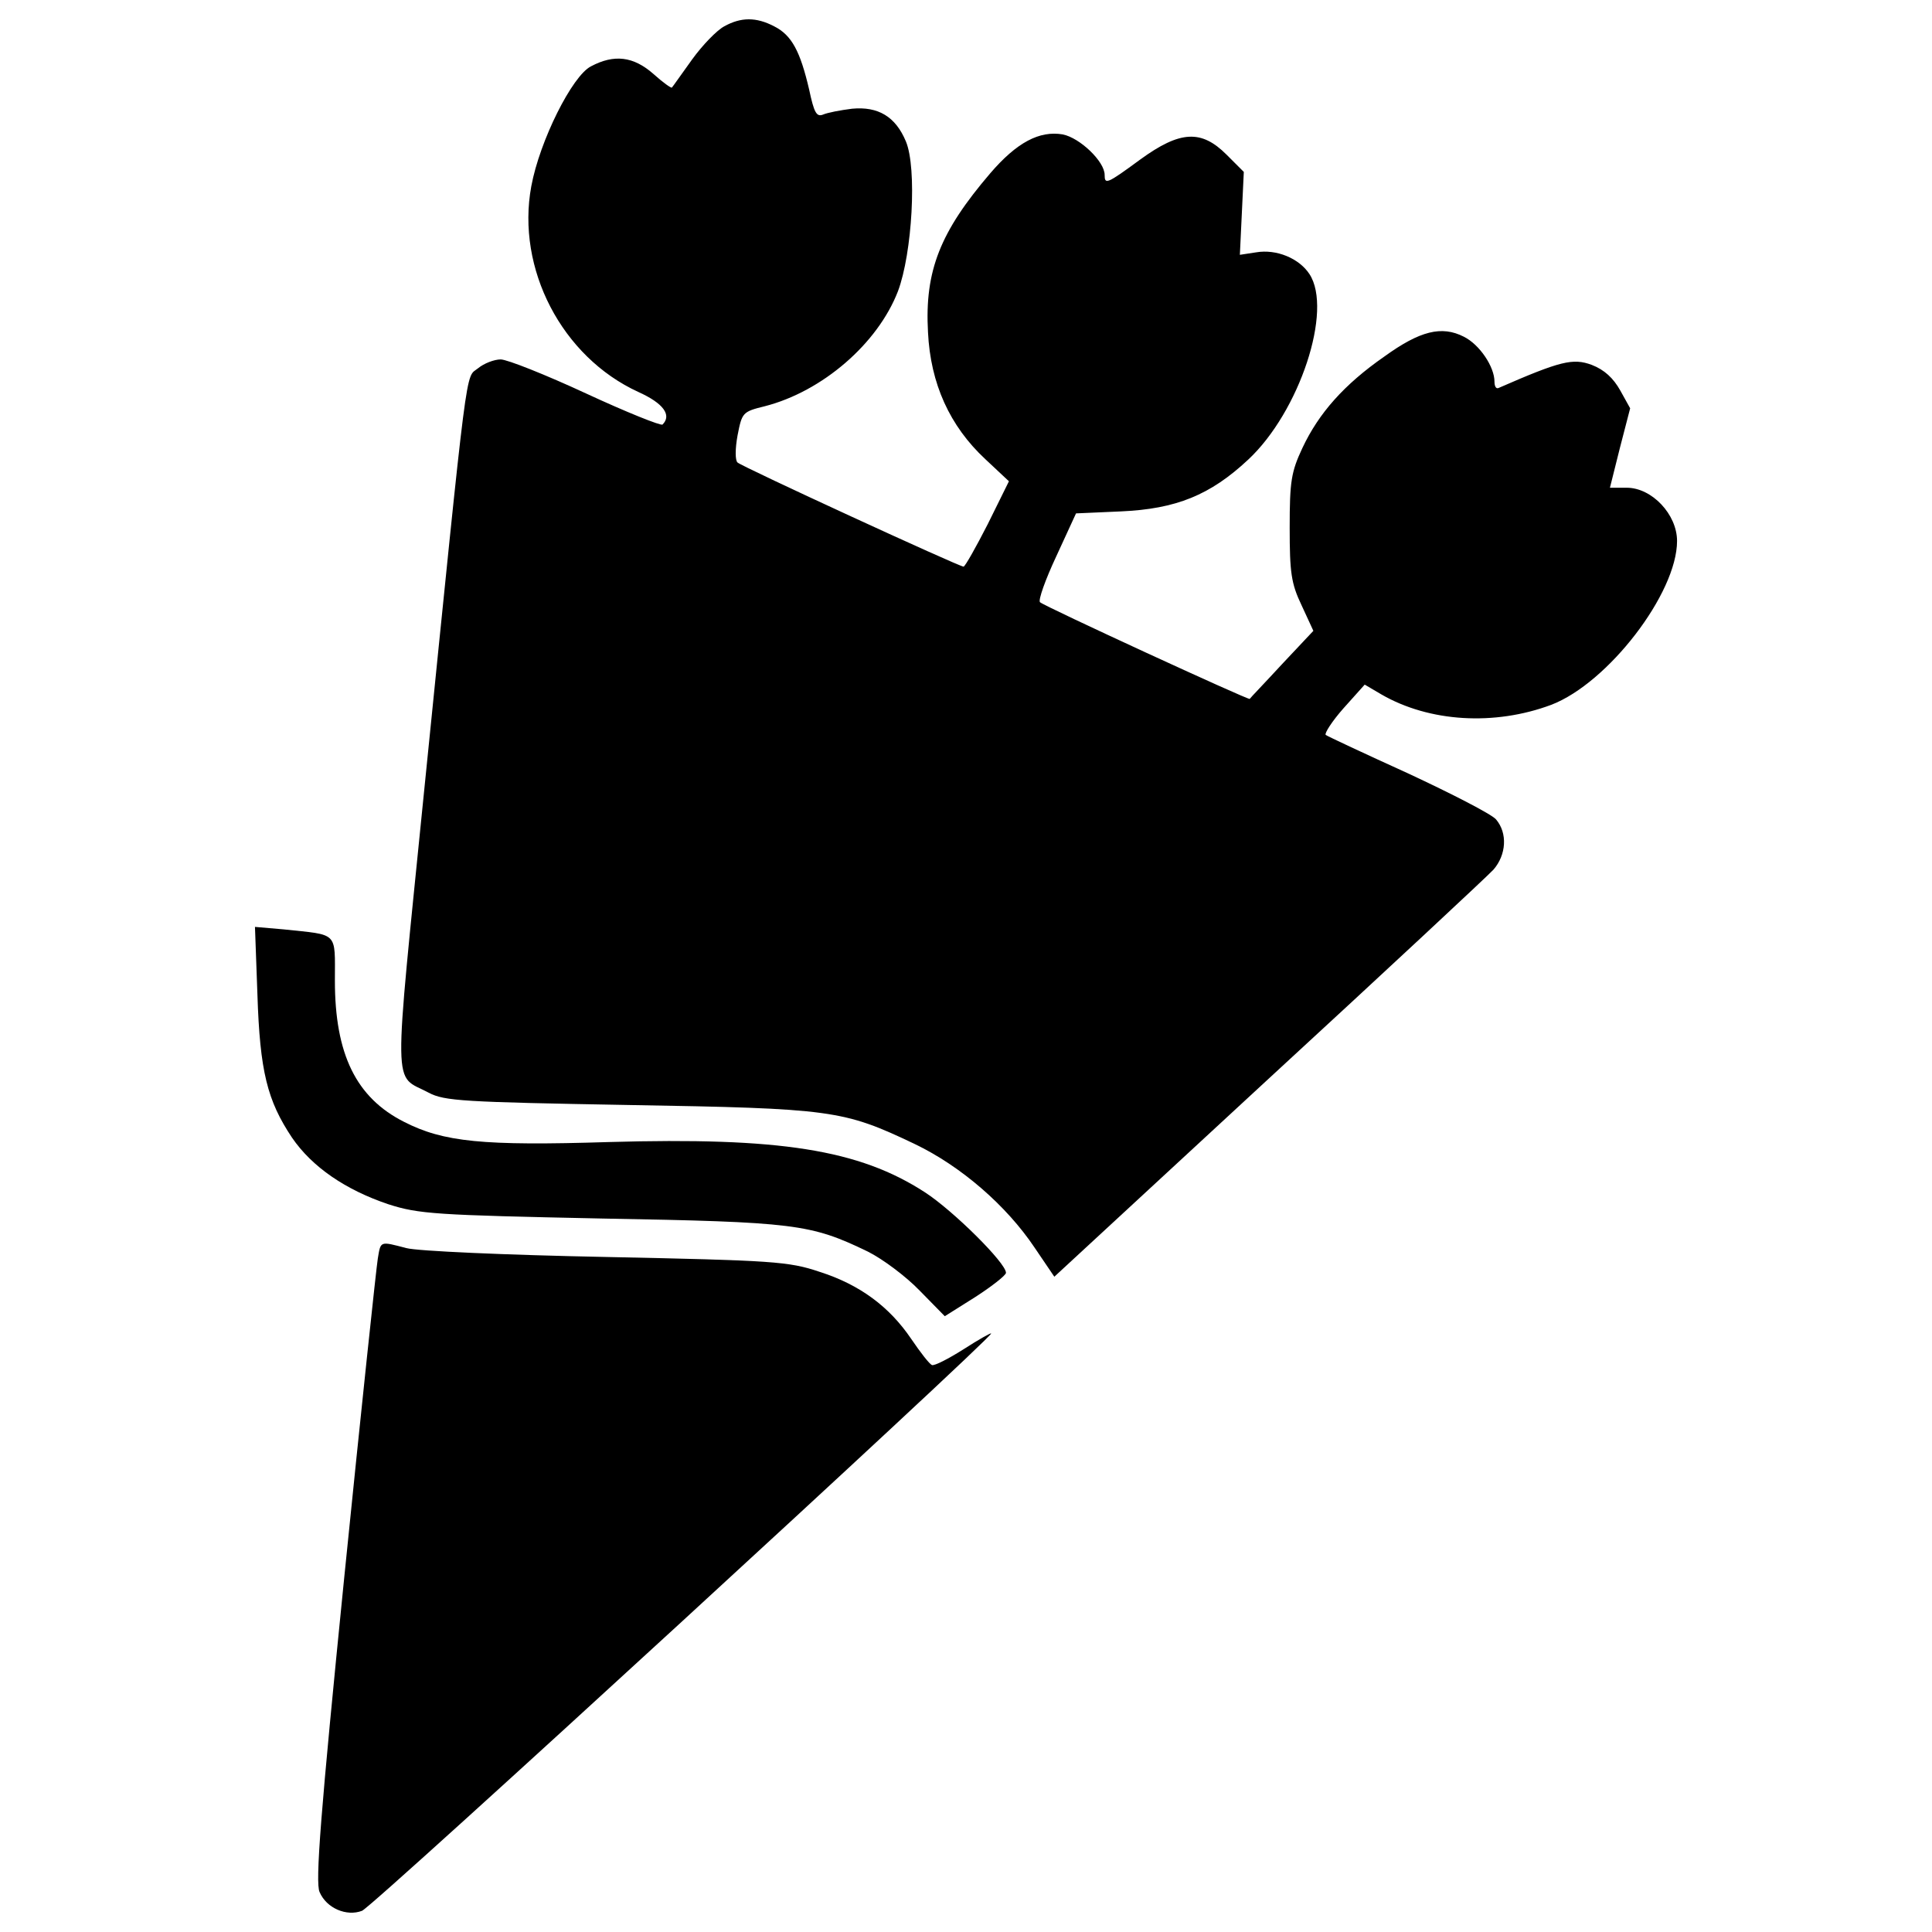
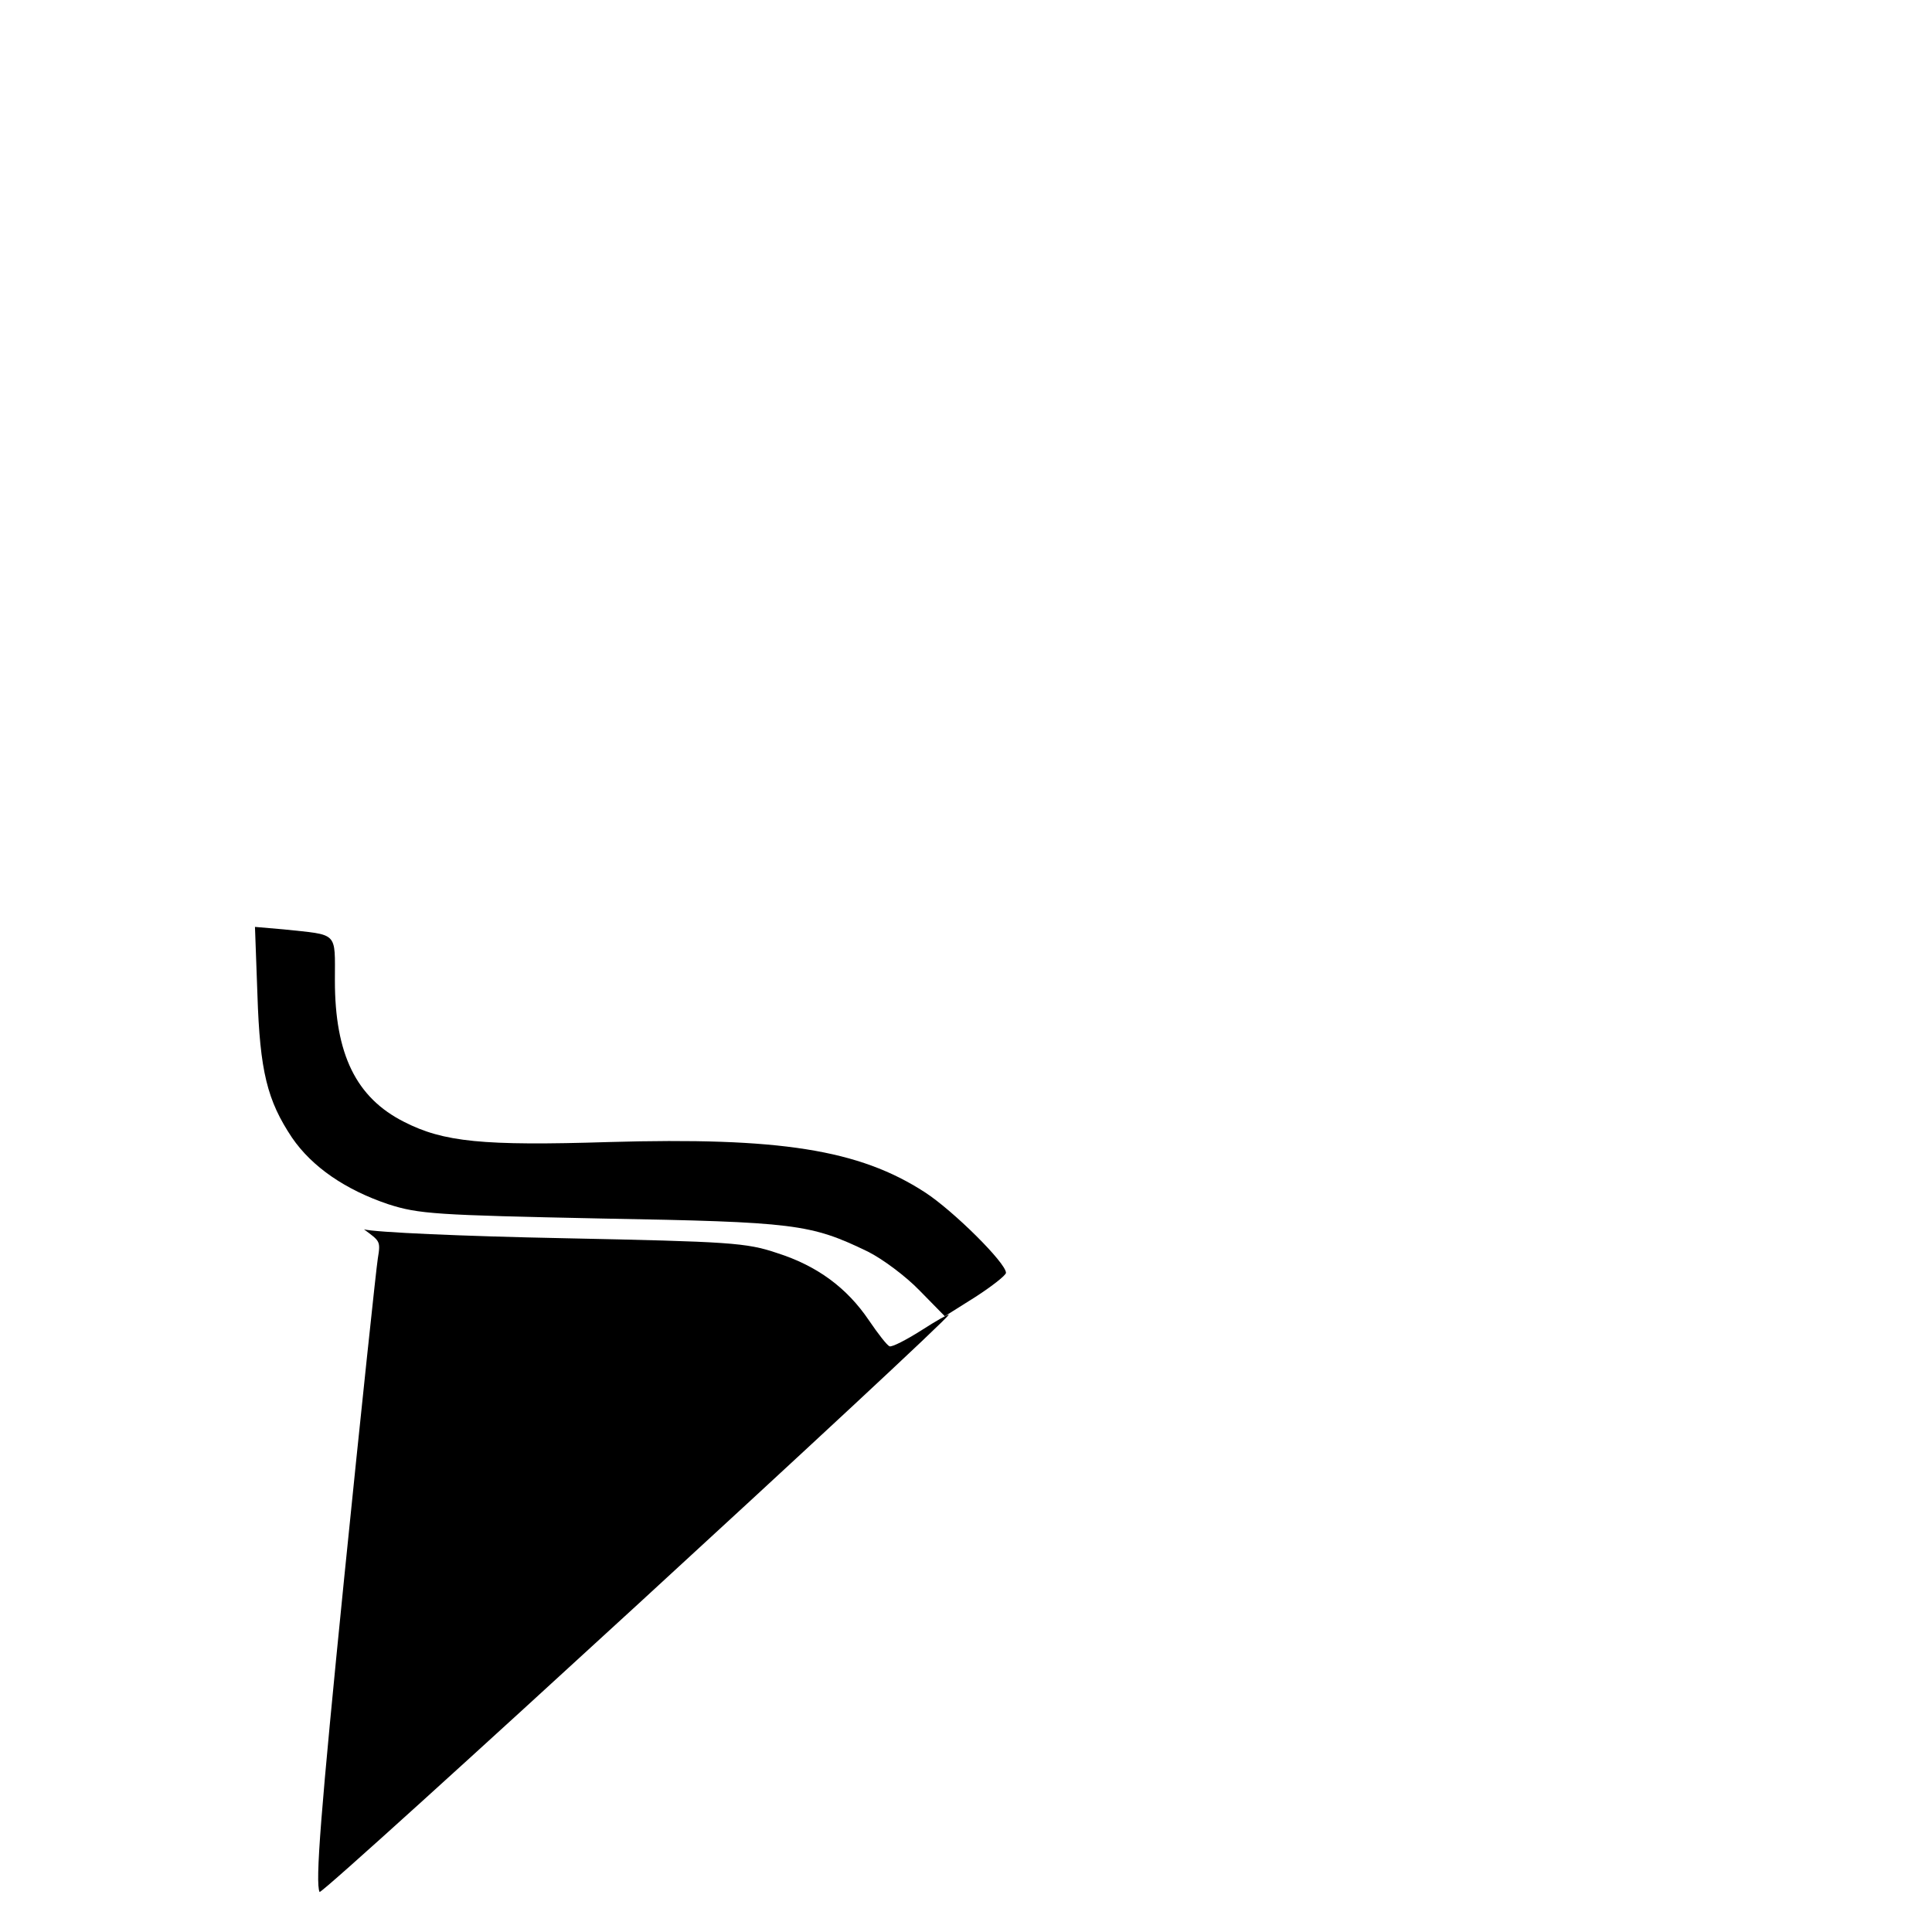
<svg xmlns="http://www.w3.org/2000/svg" fill="#000000" width="800px" height="800px" viewBox="0 0 1000 1000" version="1.1" enable-background="new 0 0 1000 1000" xml:space="preserve">
  <g>
    <g transform="translate(0,511) scale(0.1,-0.1)">
-       <path d="M3748.5,4973.6c-38.3-20.4-112.4-97.1-166-171.1c-53.6-74.1-99.6-140.5-104.7-145.6c-2.5-5.1-46,25.5-97,71.5c-102.2,89.4-201.8,102.2-321.8,38.3c-97-48.5-265.6-385.6-309-620.6c-79.2-426.5,158.3-883.7,554.2-1065c130.3-58.7,173.7-120,125.1-168.6c-7.7-7.7-186.4,63.8-395.9,160.9c-209.4,97.1-408.6,176.2-441.8,176.2c-33.2,0-86.8-20.4-117.5-46c-66.4-53.7-48.5,91.9-278.4-2183.7c-160.9-1606.5-163.5-1466,23-1565.6c81.7-43.4,178.8-48.5,1034.4-63.8c1054.8-17.9,1111-25.5,1481.3-201.8c240.1-114.9,475.1-319.2,620.6-536.3l102.2-150.7L6563-476.6C7173.5,85.2,7697,573,7730.2,608.8c66.4,76.6,74.1,189,12.8,260.5c-25.5,28.1-229.9,132.8-454.6,237.5c-224.7,102.2-416.3,191.6-426.5,199.2c-7.7,7.7,33.2,71.5,92,137.9l109.8,122.6l86.8-51.1c247.7-143,584.9-163.4,878.6-53.6c293.7,112.4,651.3,577.2,651.3,847.9c0,137.9-130.3,275.8-260.5,275.8H8333l51.1,204.3l53.6,206.9l-51.1,92c-35.8,63.8-81.7,107.2-148.1,132.8c-97.1,35.8-160.9,20.5-482.7-120c-12.8-5.1-20.4,10.2-20.4,33.2c0,76.6-76.6,191.6-158.4,232.4c-114.9,58.7-227.3,30.6-411.2-102.2c-209.4-145.6-339.7-293.7-424-472.5c-58.7-125.1-66.4-173.7-66.4-413.8c0-232.4,7.7-288.6,61.3-401l61.3-132.8l-160.9-171.1c-89.4-97.1-166-176.2-168.6-181.3c-5.1-7.7-1065,480.2-1085.5,500.6c-10.2,10.2,28.1,117.5,84.3,237.5l102.2,222.2L5802,2463c286.1,12.8,462.3,84.3,658.9,268.2c265.6,247.7,439.3,773.9,316.7,960.3c-53.6,81.7-171.1,130.2-275.8,112.4l-84.3-12.8l10.2,214.5l10.2,214.6l-89.4,89.4c-130.2,130.2-240.1,125.1-447-25.5c-173.7-127.7-183.9-130.3-183.9-79.2c0,69-127.7,191.6-217.1,209.4c-120,20.4-237.5-40.8-375.4-201.7c-257.9-301.4-339.7-503.2-321.8-822.4c12.8-265.6,112.4-485.3,296.3-656.4l122.6-114.9l-109.8-222.2c-61.3-120-117.5-219.6-125.1-219.6c-23,0-1144.2,515.9-1169.7,538.9c-12.8,10.2-12.8,71.5,0,140.5c23,117.5,25.5,122.6,140.5,150.7c298.8,76.6,584.9,324.4,689.6,595.1c74.1,196.7,99.6,638.5,40.9,776.4c-53.6,127.7-143,181.3-278.4,168.6c-61.3-7.7-127.7-20.4-150.7-30.6c-33.2-12.8-46,10.2-71.5,130.3c-46,196.6-89.4,280.9-181.3,326.9C3914.5,5022.1,3835.4,5022.1,3748.5,4973.6z" />
      <path d="M1332.4-37.4c12.8-398.4,51.1-549.1,178.8-740.7c104.7-153.2,278.4-270.7,498-344.8c158.4-51.1,245.2-56.2,1103.3-74.1c1003.7-17.9,1082.9-28.1,1379.2-171.1c76.6-38.3,196.7-127.7,268.2-201.8l130.3-132.8l158.3,99.6c86.9,56.2,158.4,112.4,158.4,125.1c0,51.1-273.3,321.8-418.9,416.3c-342.2,222.2-753.4,286-1637.1,260.5c-651.3-20.4-855.6,0-1059.9,104.7c-247.7,125.1-357.6,349.9-357.6,730.5c0,257.9,20.4,234.9-265.6,265.6l-148.1,12.8L1332.4-37.4z" />
-       <path d="M1955.6-1403.8c-7.7-46-86.8-789.2-173.7-1649.9c-122.6-1220.8-150.7-1580.9-127.7-1629.5c35.8-84.3,140.5-127.7,219.6-97.1c53.6,17.9,3256.4,2960.1,3256.4,2988.2c0,5.1-63.8-30.7-143-81.7c-76.6-48.5-150.7-86.8-163.5-81.7c-12.8,5.1-58.7,63.8-107.3,135.4c-112.4,166-265.6,280.9-475,347.4c-158.4,53.6-242.6,58.7-1103.3,76.6c-523.6,10.2-978.2,30.6-1034.4,45.9C1965.8-1314.4,1970.9-1311.8,1955.6-1403.8z" />
+       <path d="M1955.6-1403.8c-7.7-46-86.8-789.2-173.7-1649.9c-122.6-1220.8-150.7-1580.9-127.7-1629.5c53.6,17.9,3256.4,2960.1,3256.4,2988.2c0,5.1-63.8-30.7-143-81.7c-76.6-48.5-150.7-86.8-163.5-81.7c-12.8,5.1-58.7,63.8-107.3,135.4c-112.4,166-265.6,280.9-475,347.4c-158.4,53.6-242.6,58.7-1103.3,76.6c-523.6,10.2-978.2,30.6-1034.4,45.9C1965.8-1314.4,1970.9-1311.8,1955.6-1403.8z" />
    </g>
  </g>
</svg>